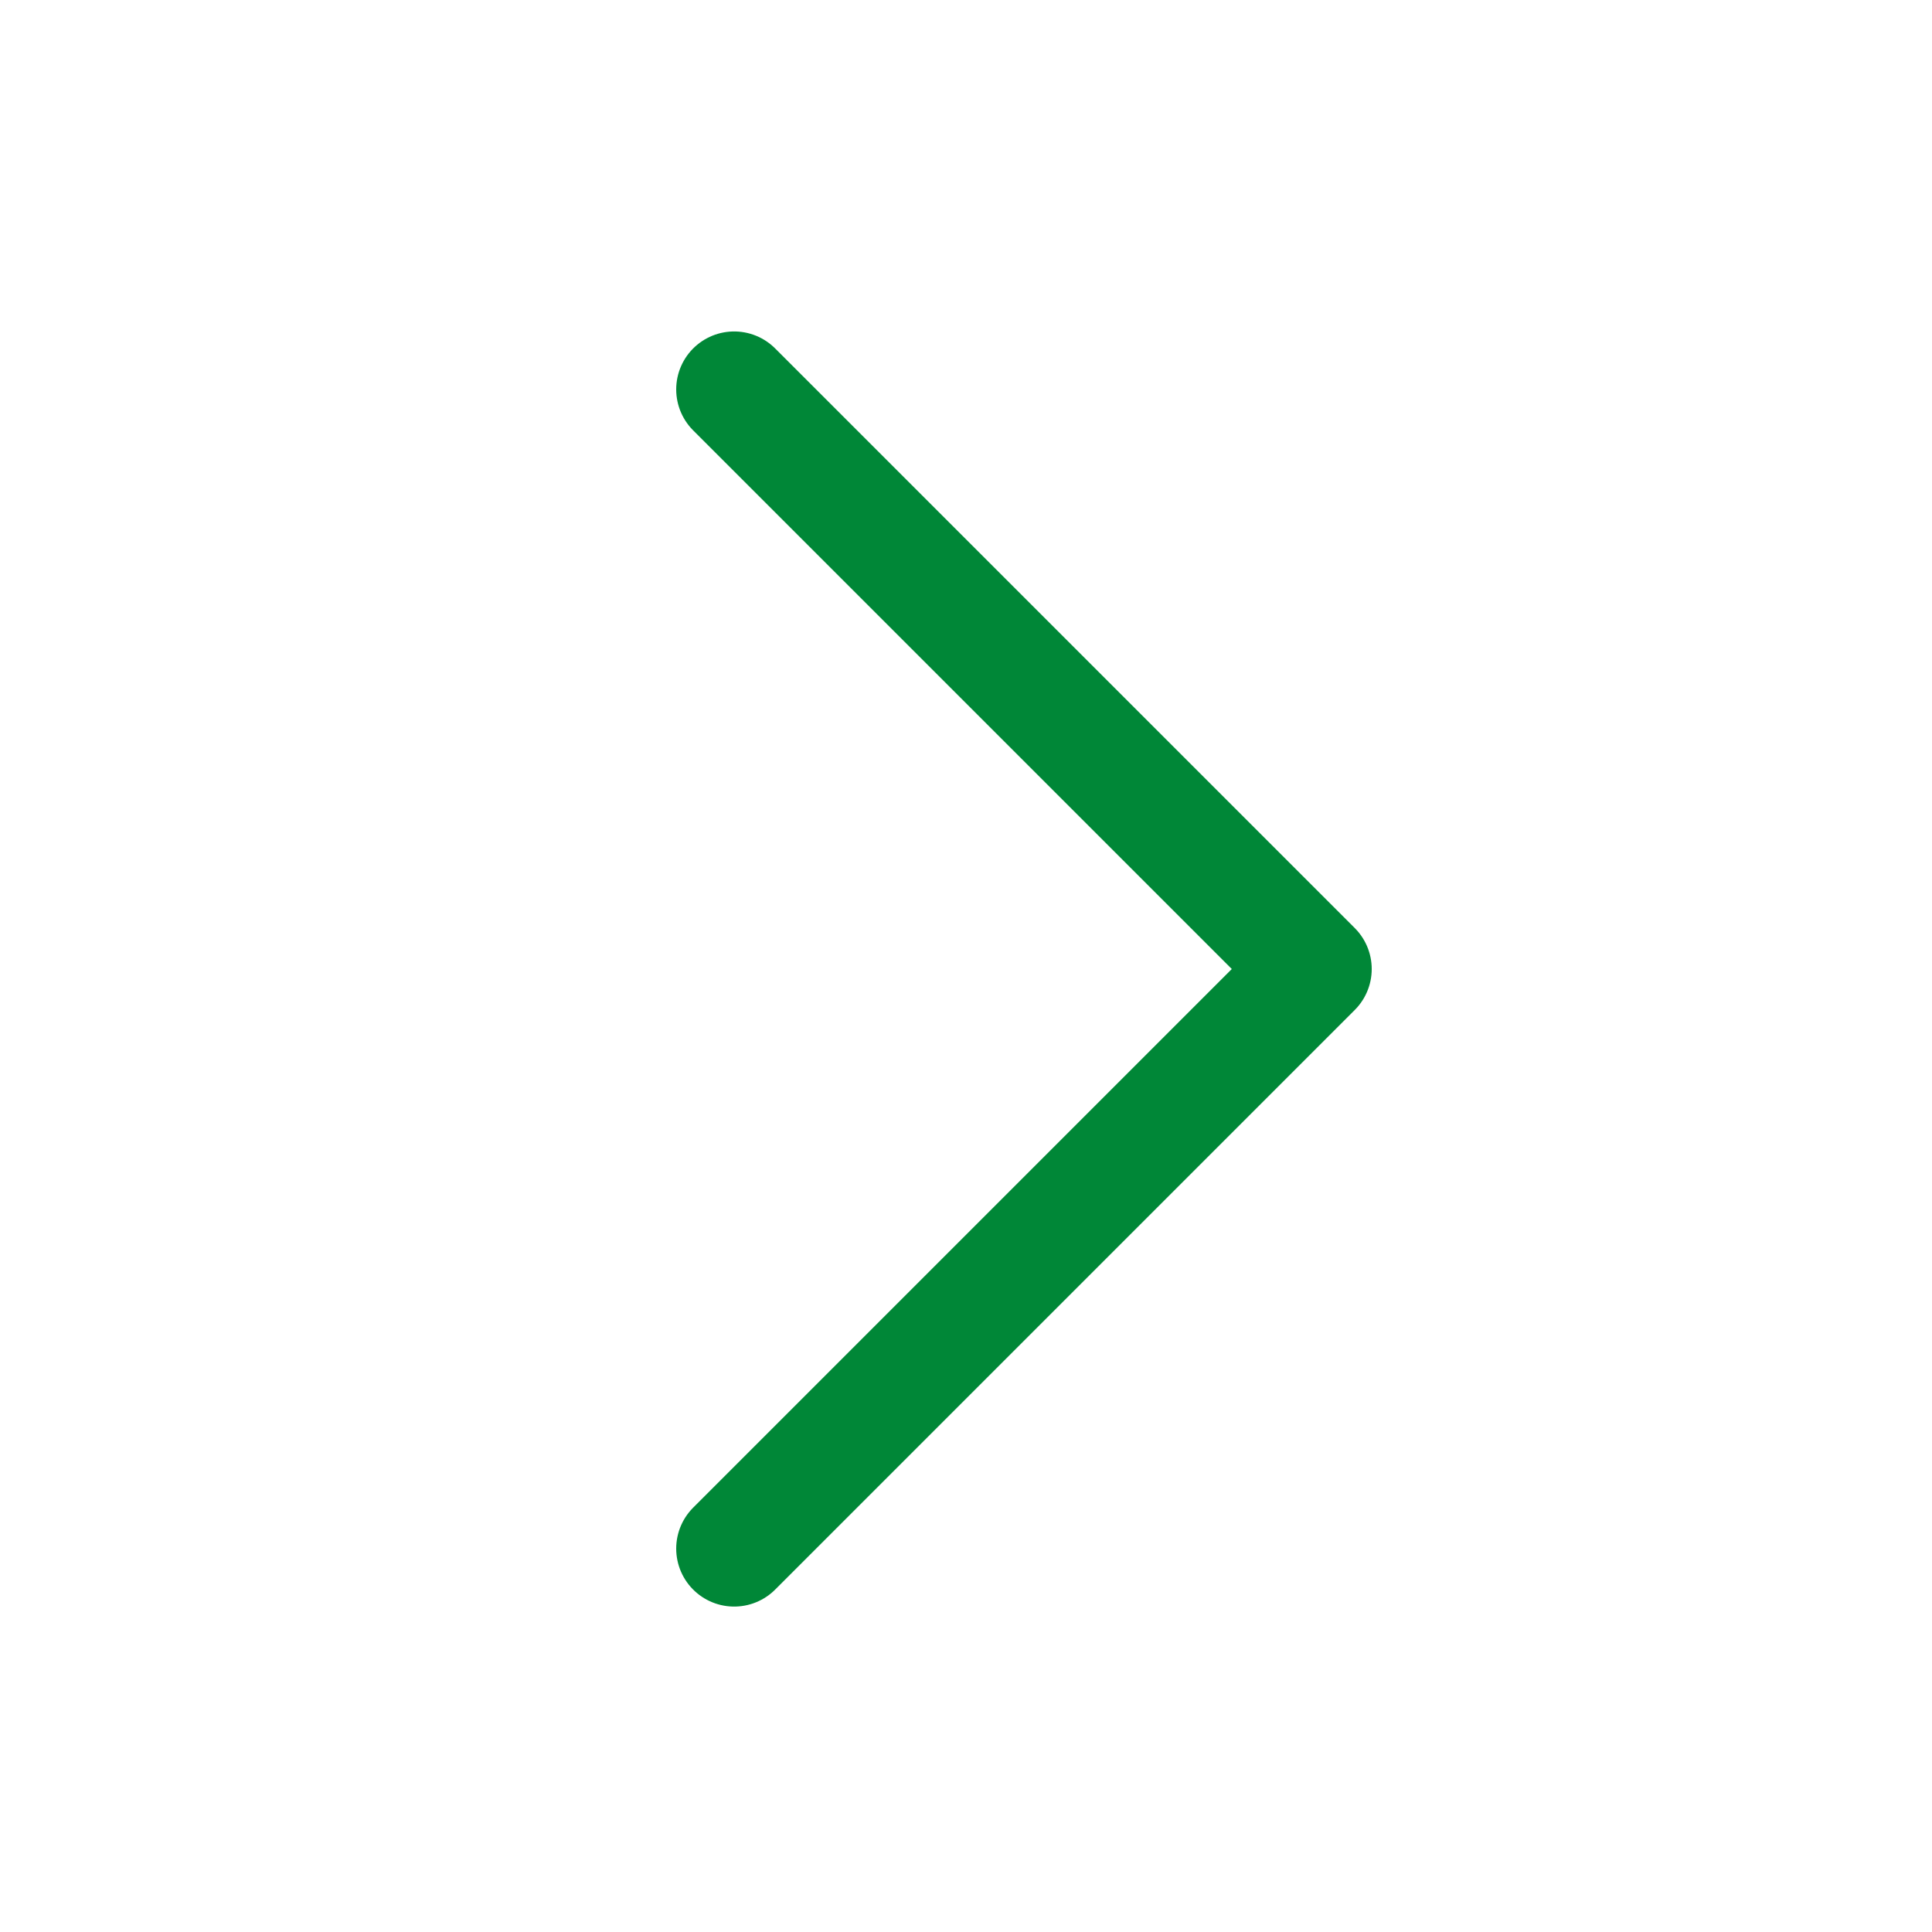
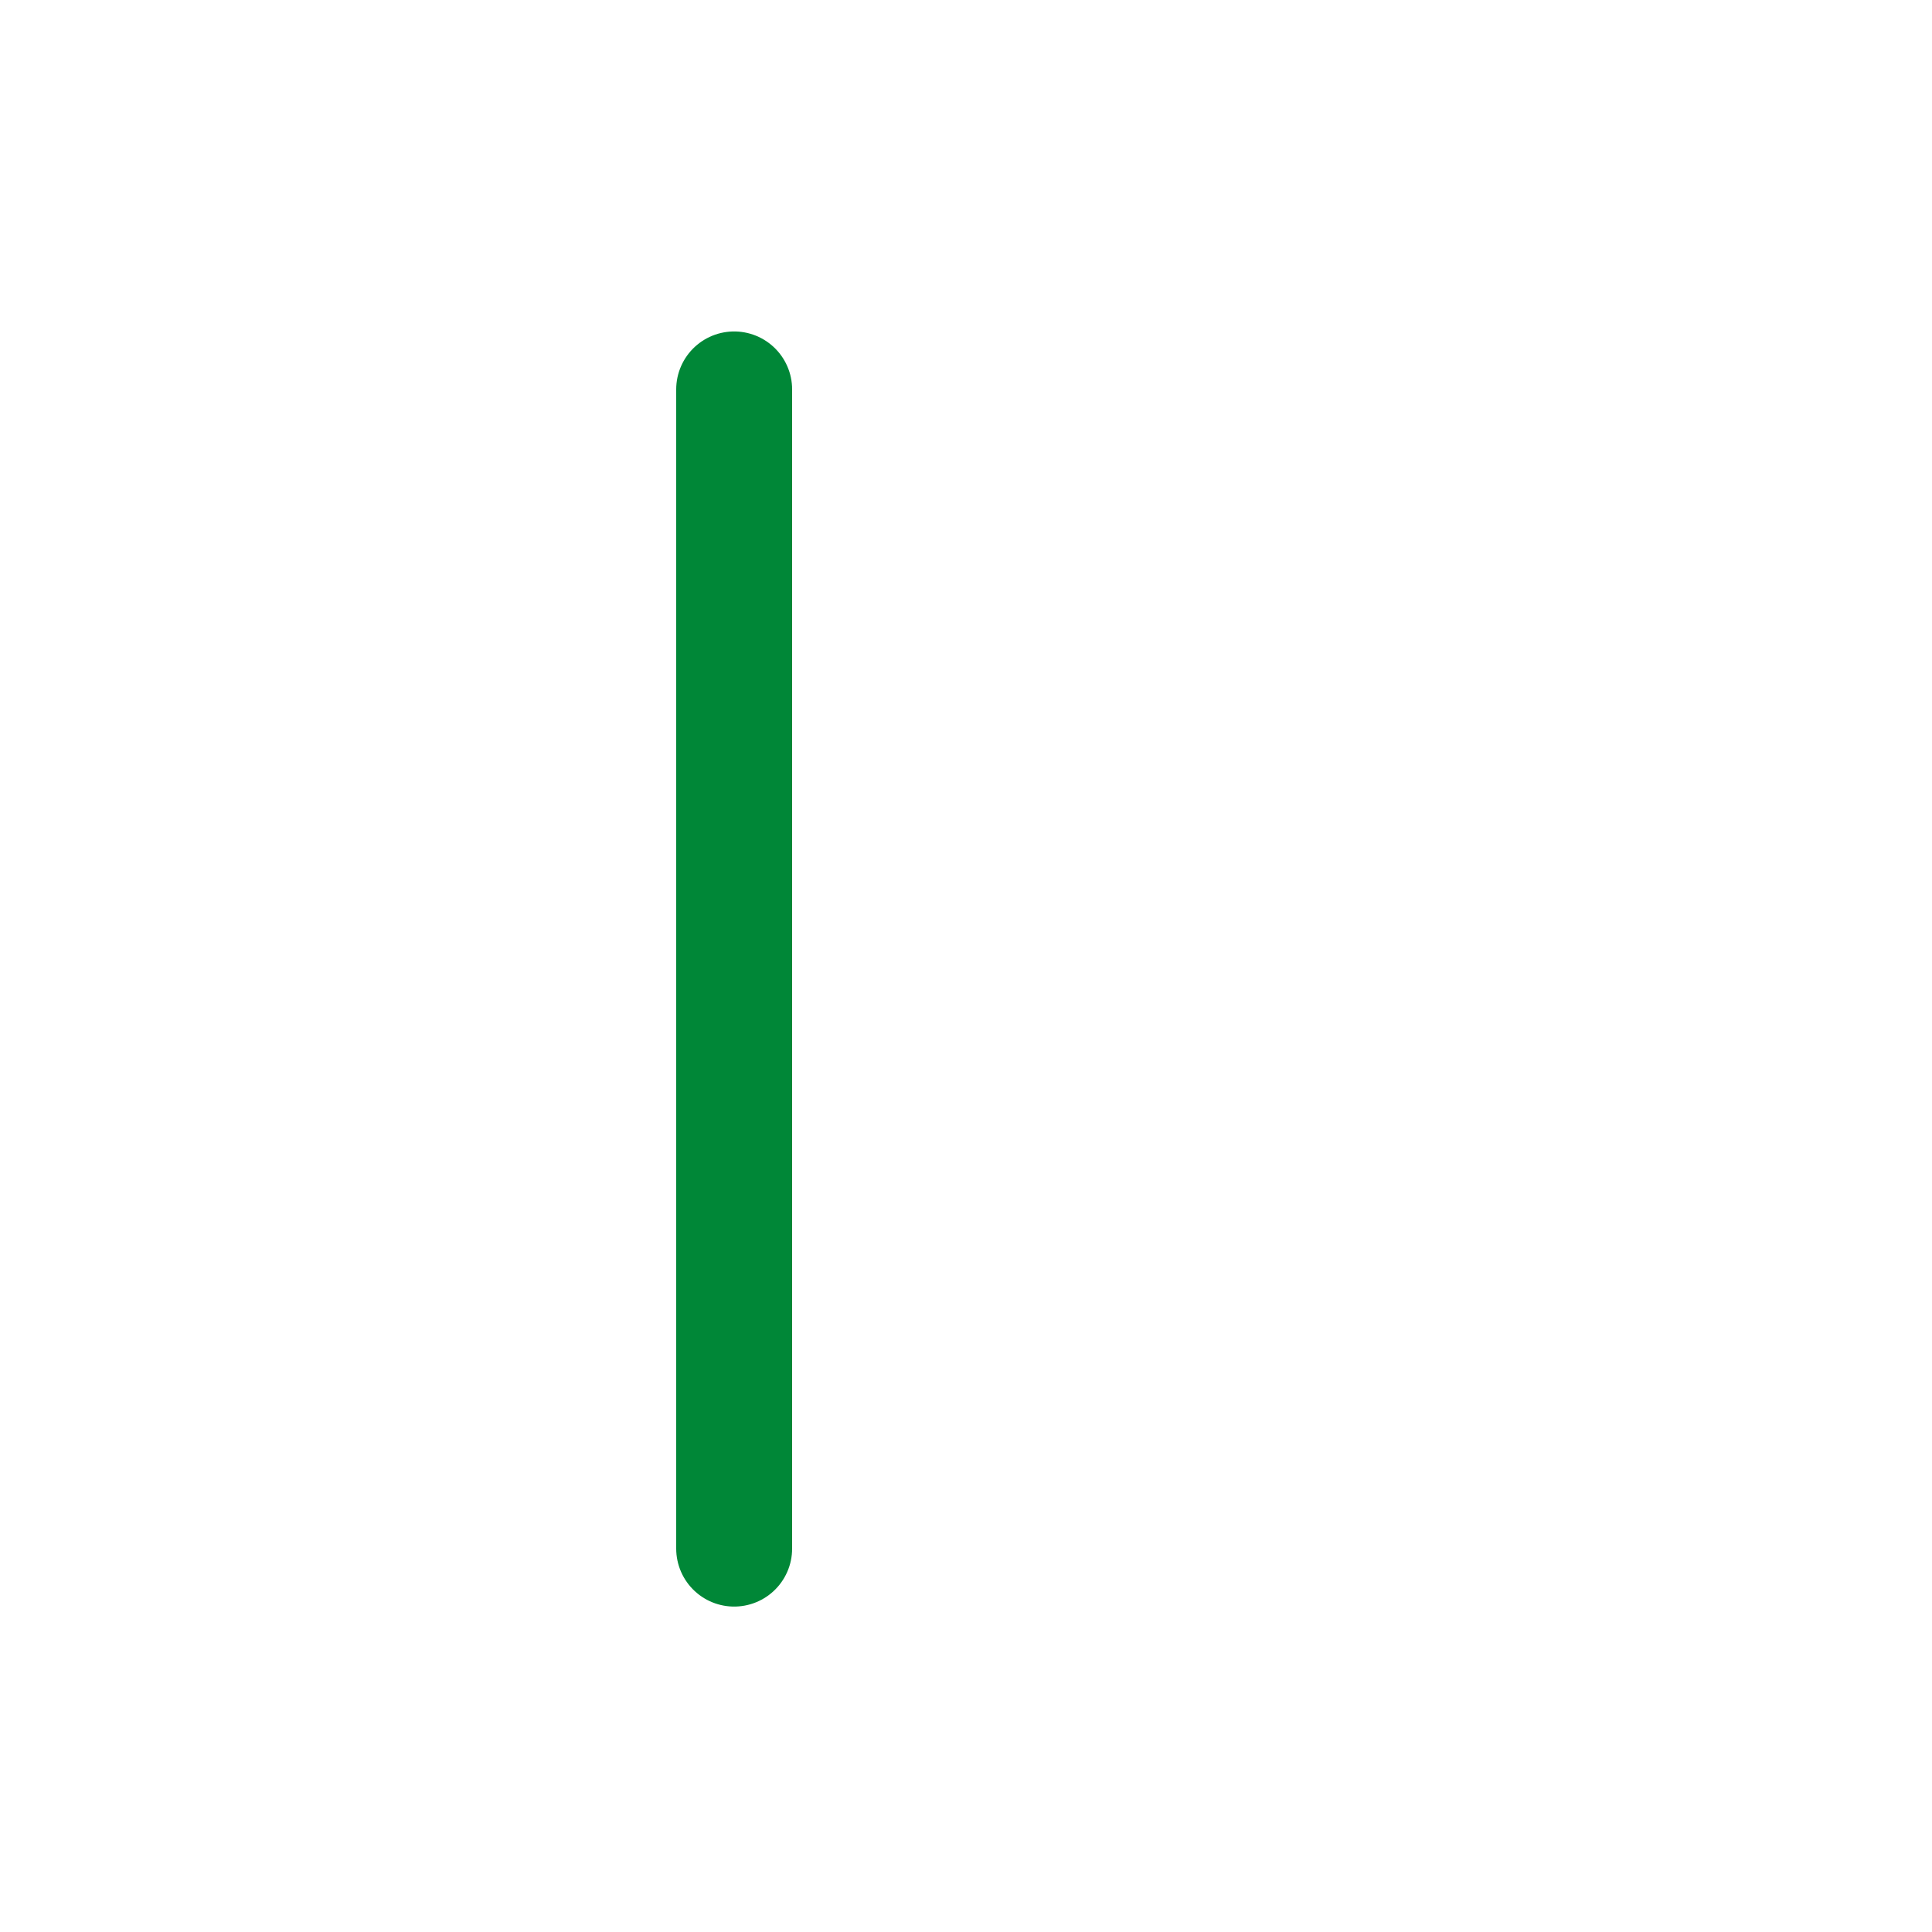
<svg xmlns="http://www.w3.org/2000/svg" width="25" height="25" viewBox="0 0 25 25" fill="none">
-   <path d="M9.5 5.039L17 12.539L9.5 20.039" stroke="#008737" stroke-width="1.5" stroke-linecap="round" stroke-linejoin="round" />
+   <path d="M9.5 5.039L9.5 20.039" stroke="#008737" stroke-width="1.5" stroke-linecap="round" stroke-linejoin="round" />
</svg>